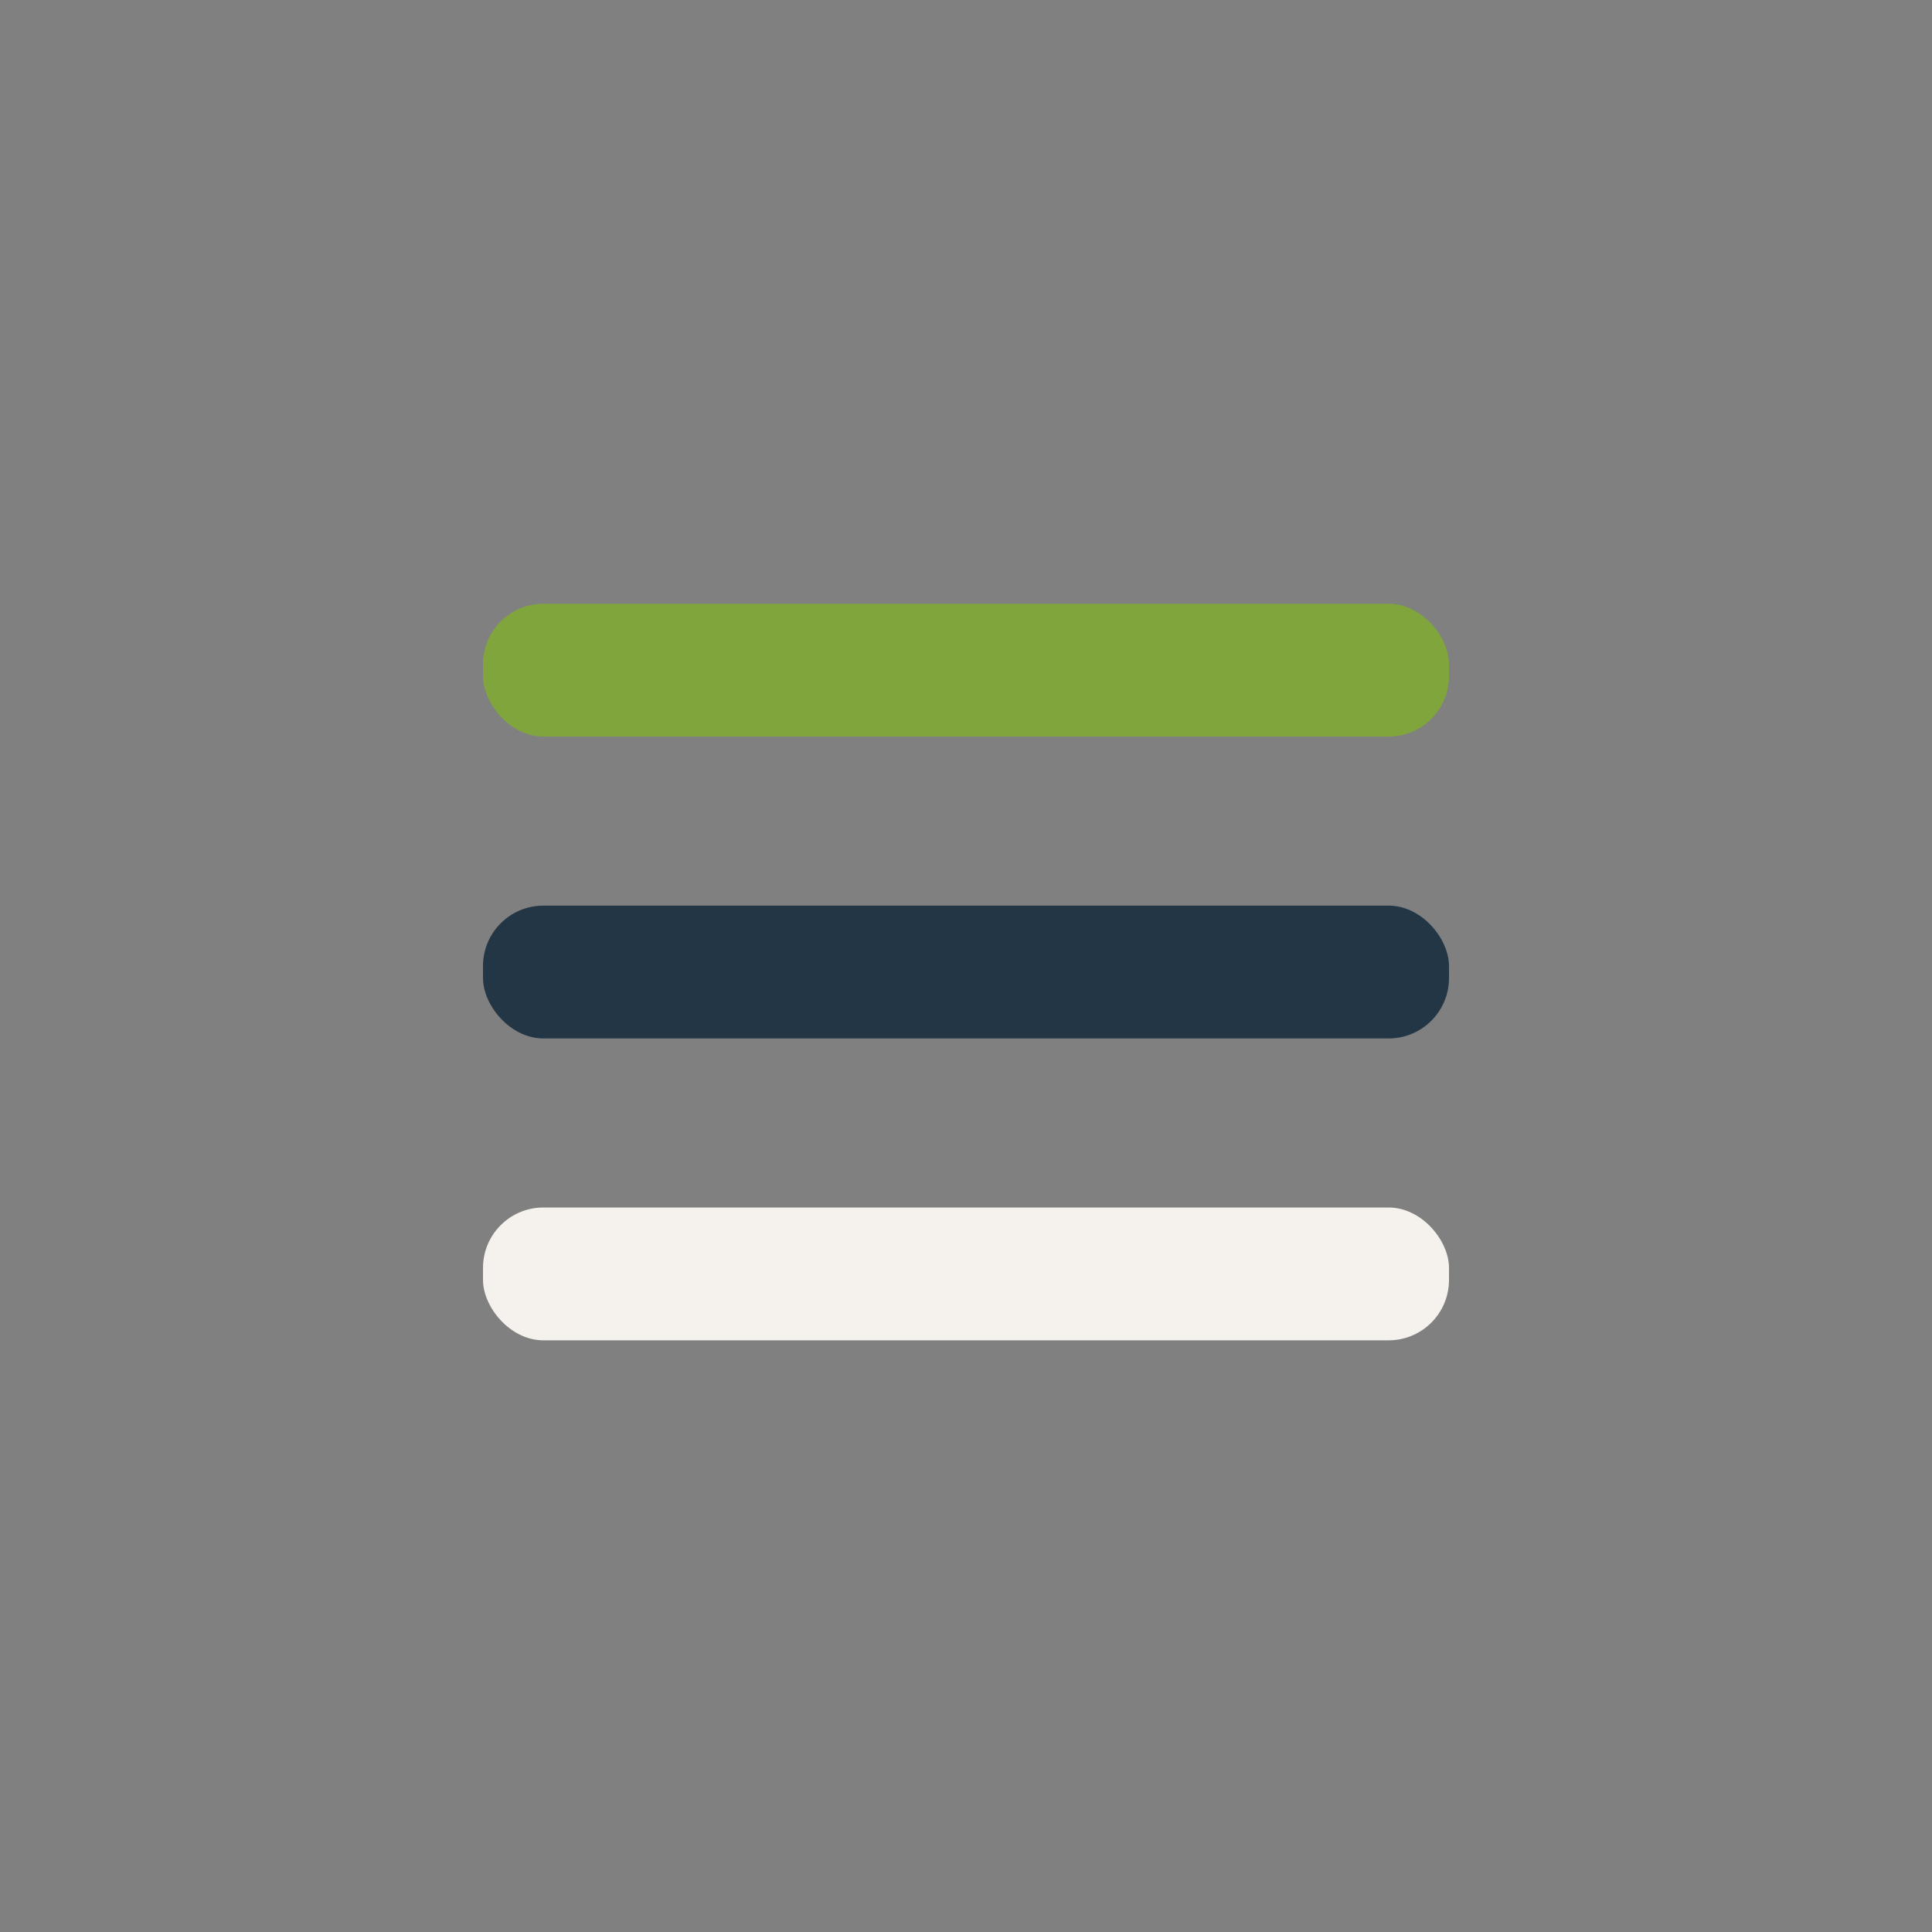
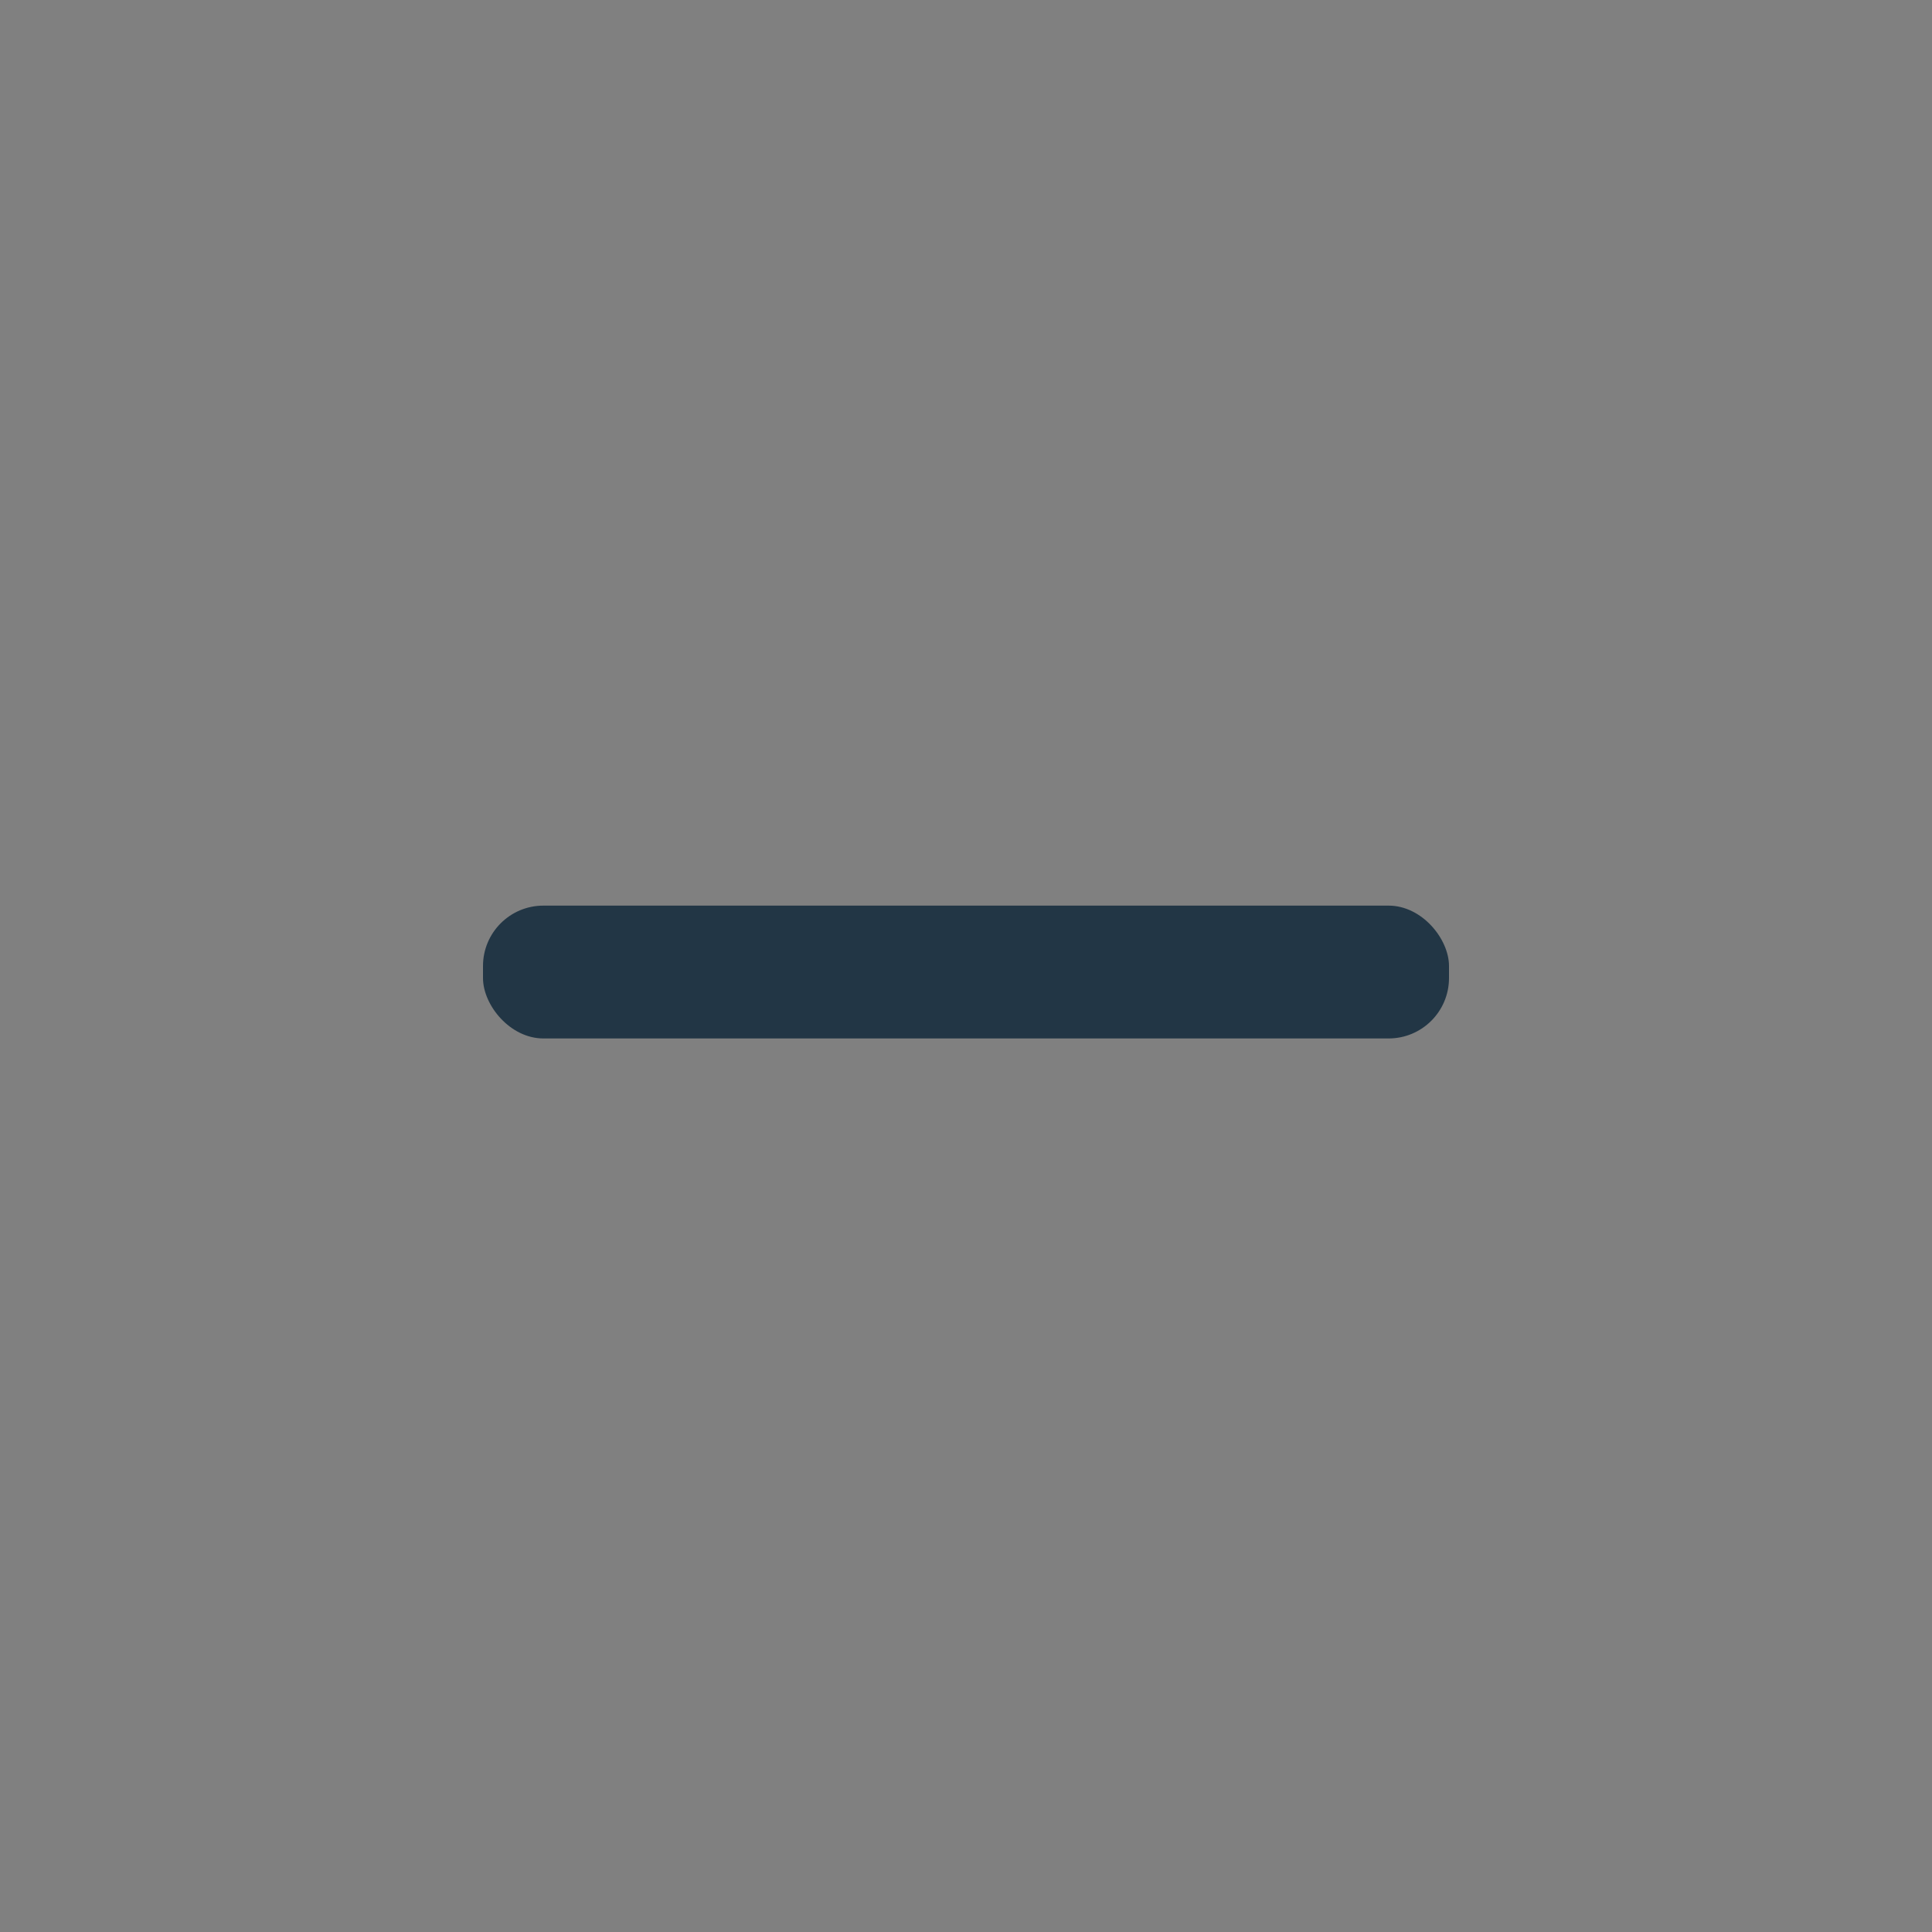
<svg xmlns="http://www.w3.org/2000/svg" width="32" height="32" viewBox="0 0 32 32">
  <rect x="0" y="0" width="32" height="32" fill="#808080" stroke="none" />
-   <rect x="8" y="10" width="16" height="2.2" rx="1" fill="#7FA53C" />
  <rect x="8" y="15" width="16" height="2.2" rx="1" fill="#223645" />
-   <rect x="8" y="20" width="16" height="2.2" rx="1" fill="#F5F2EE" />
</svg>